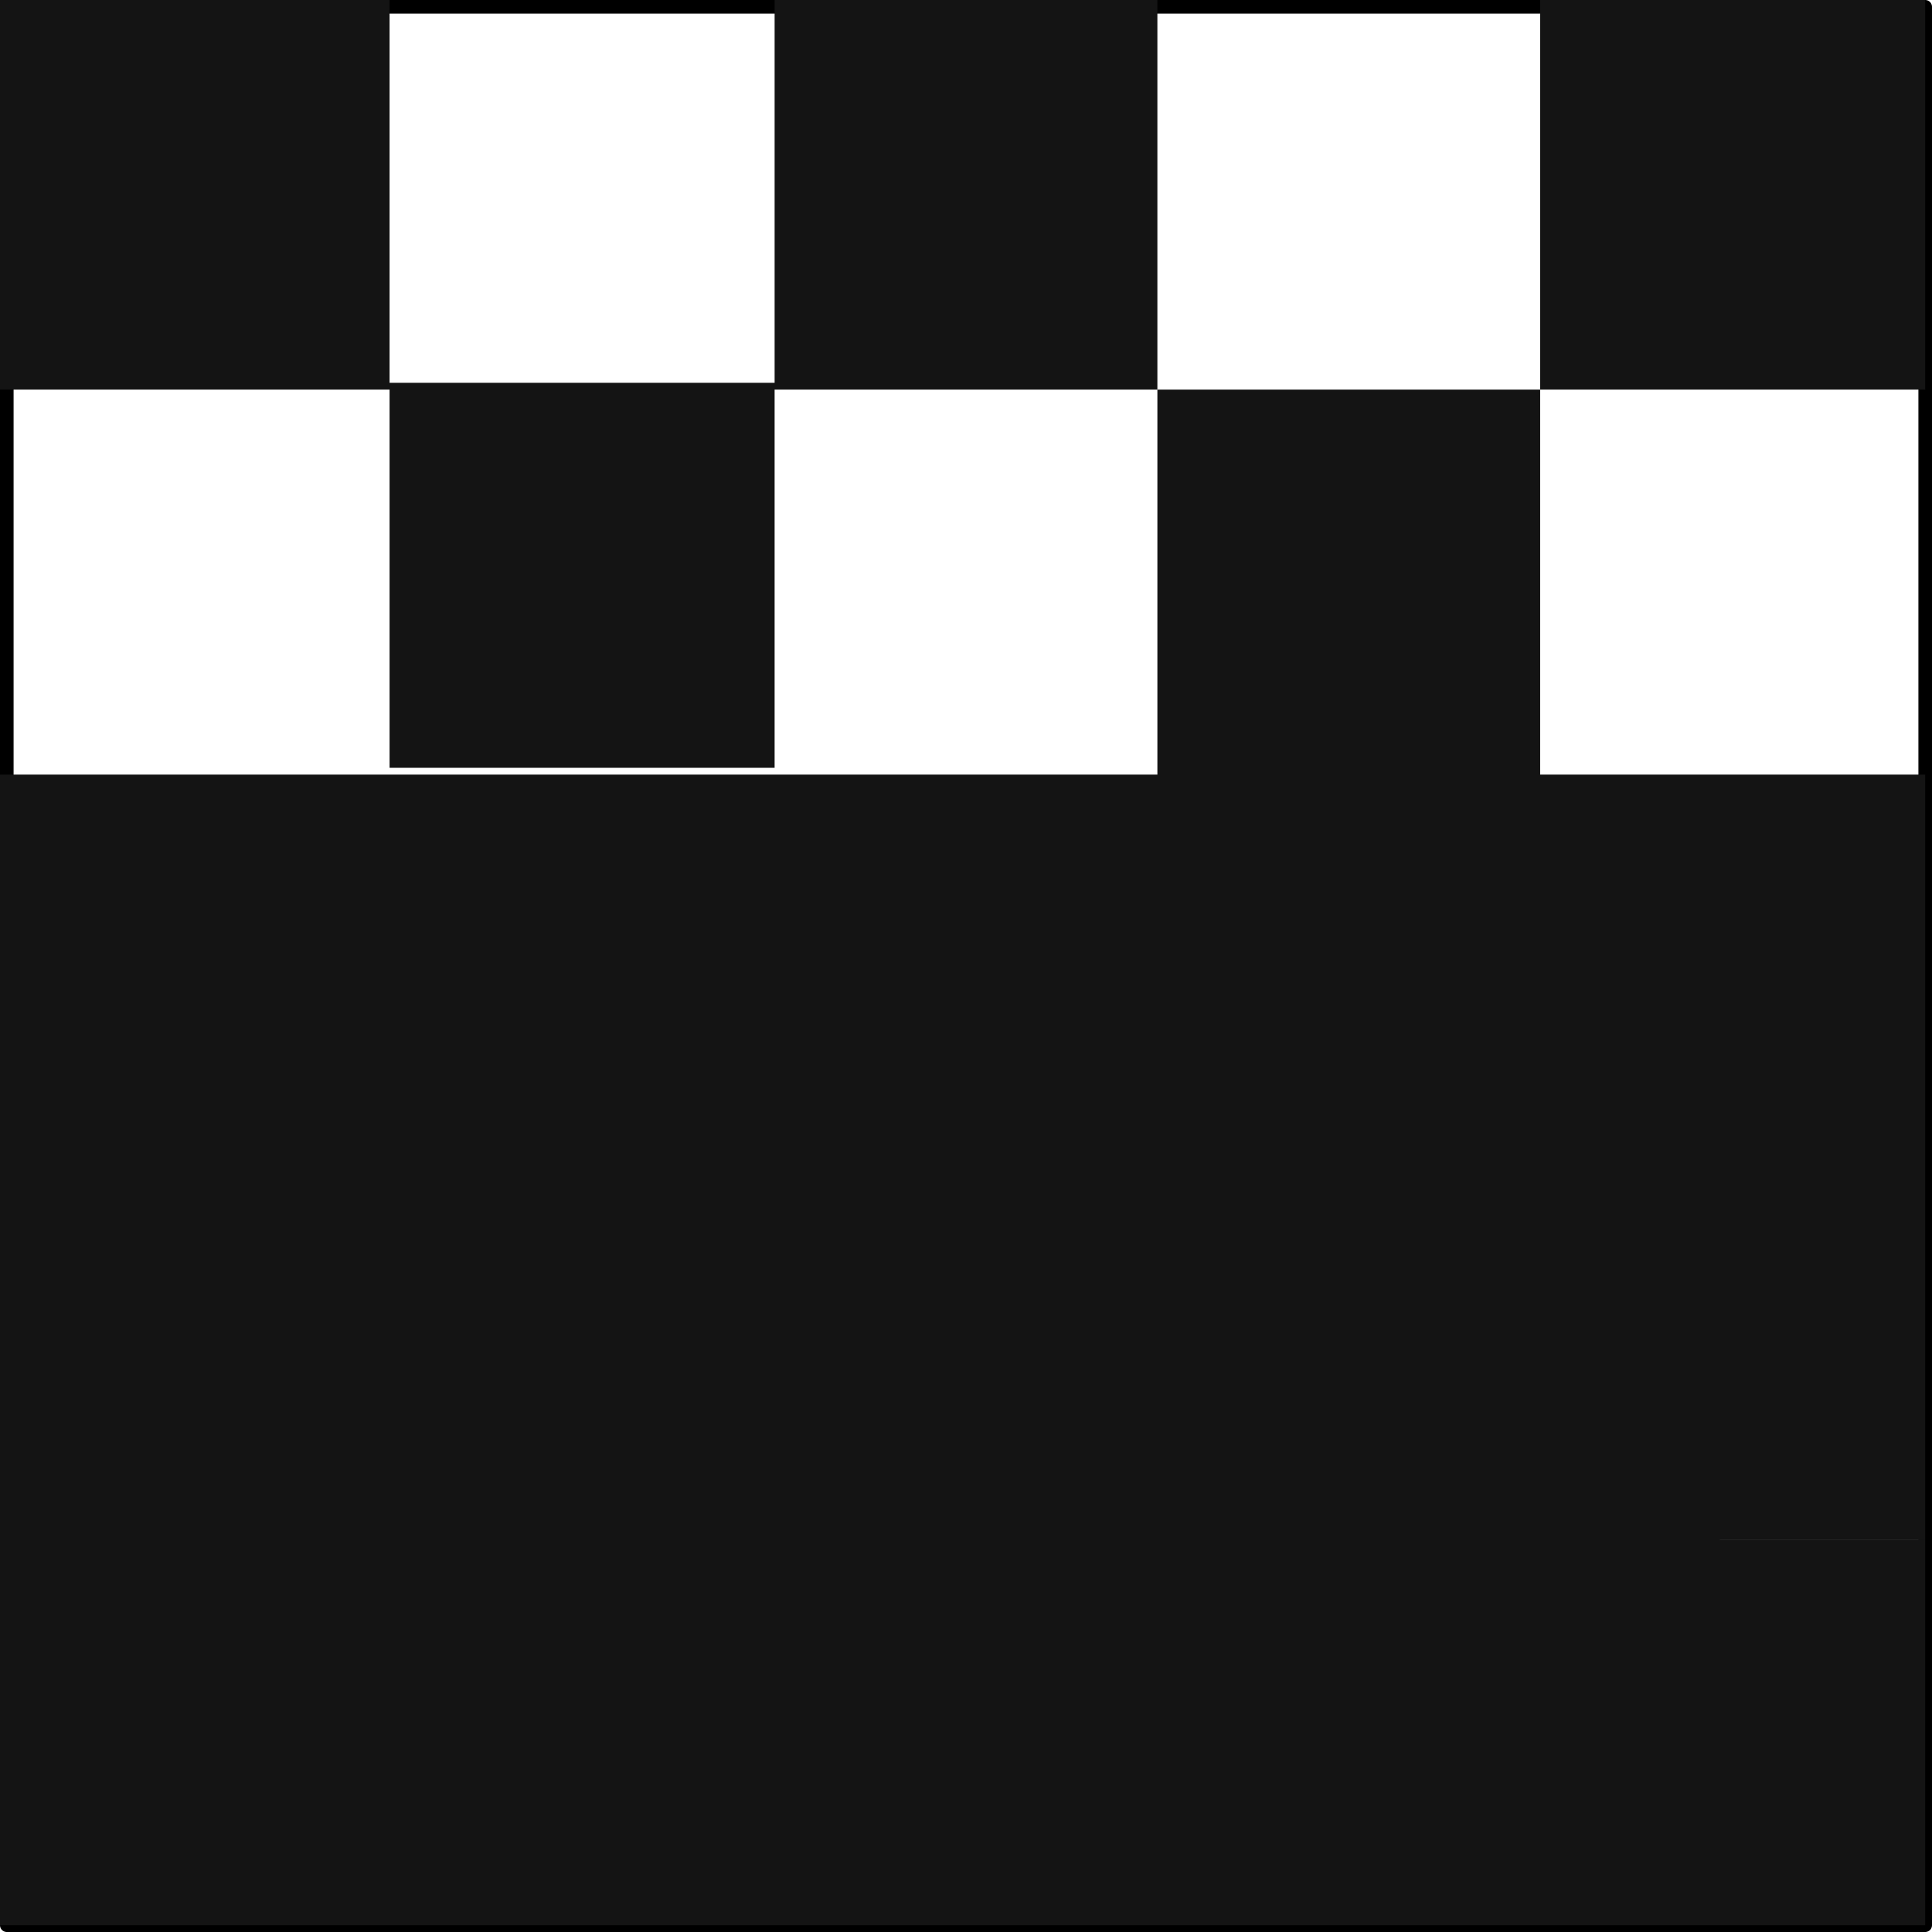
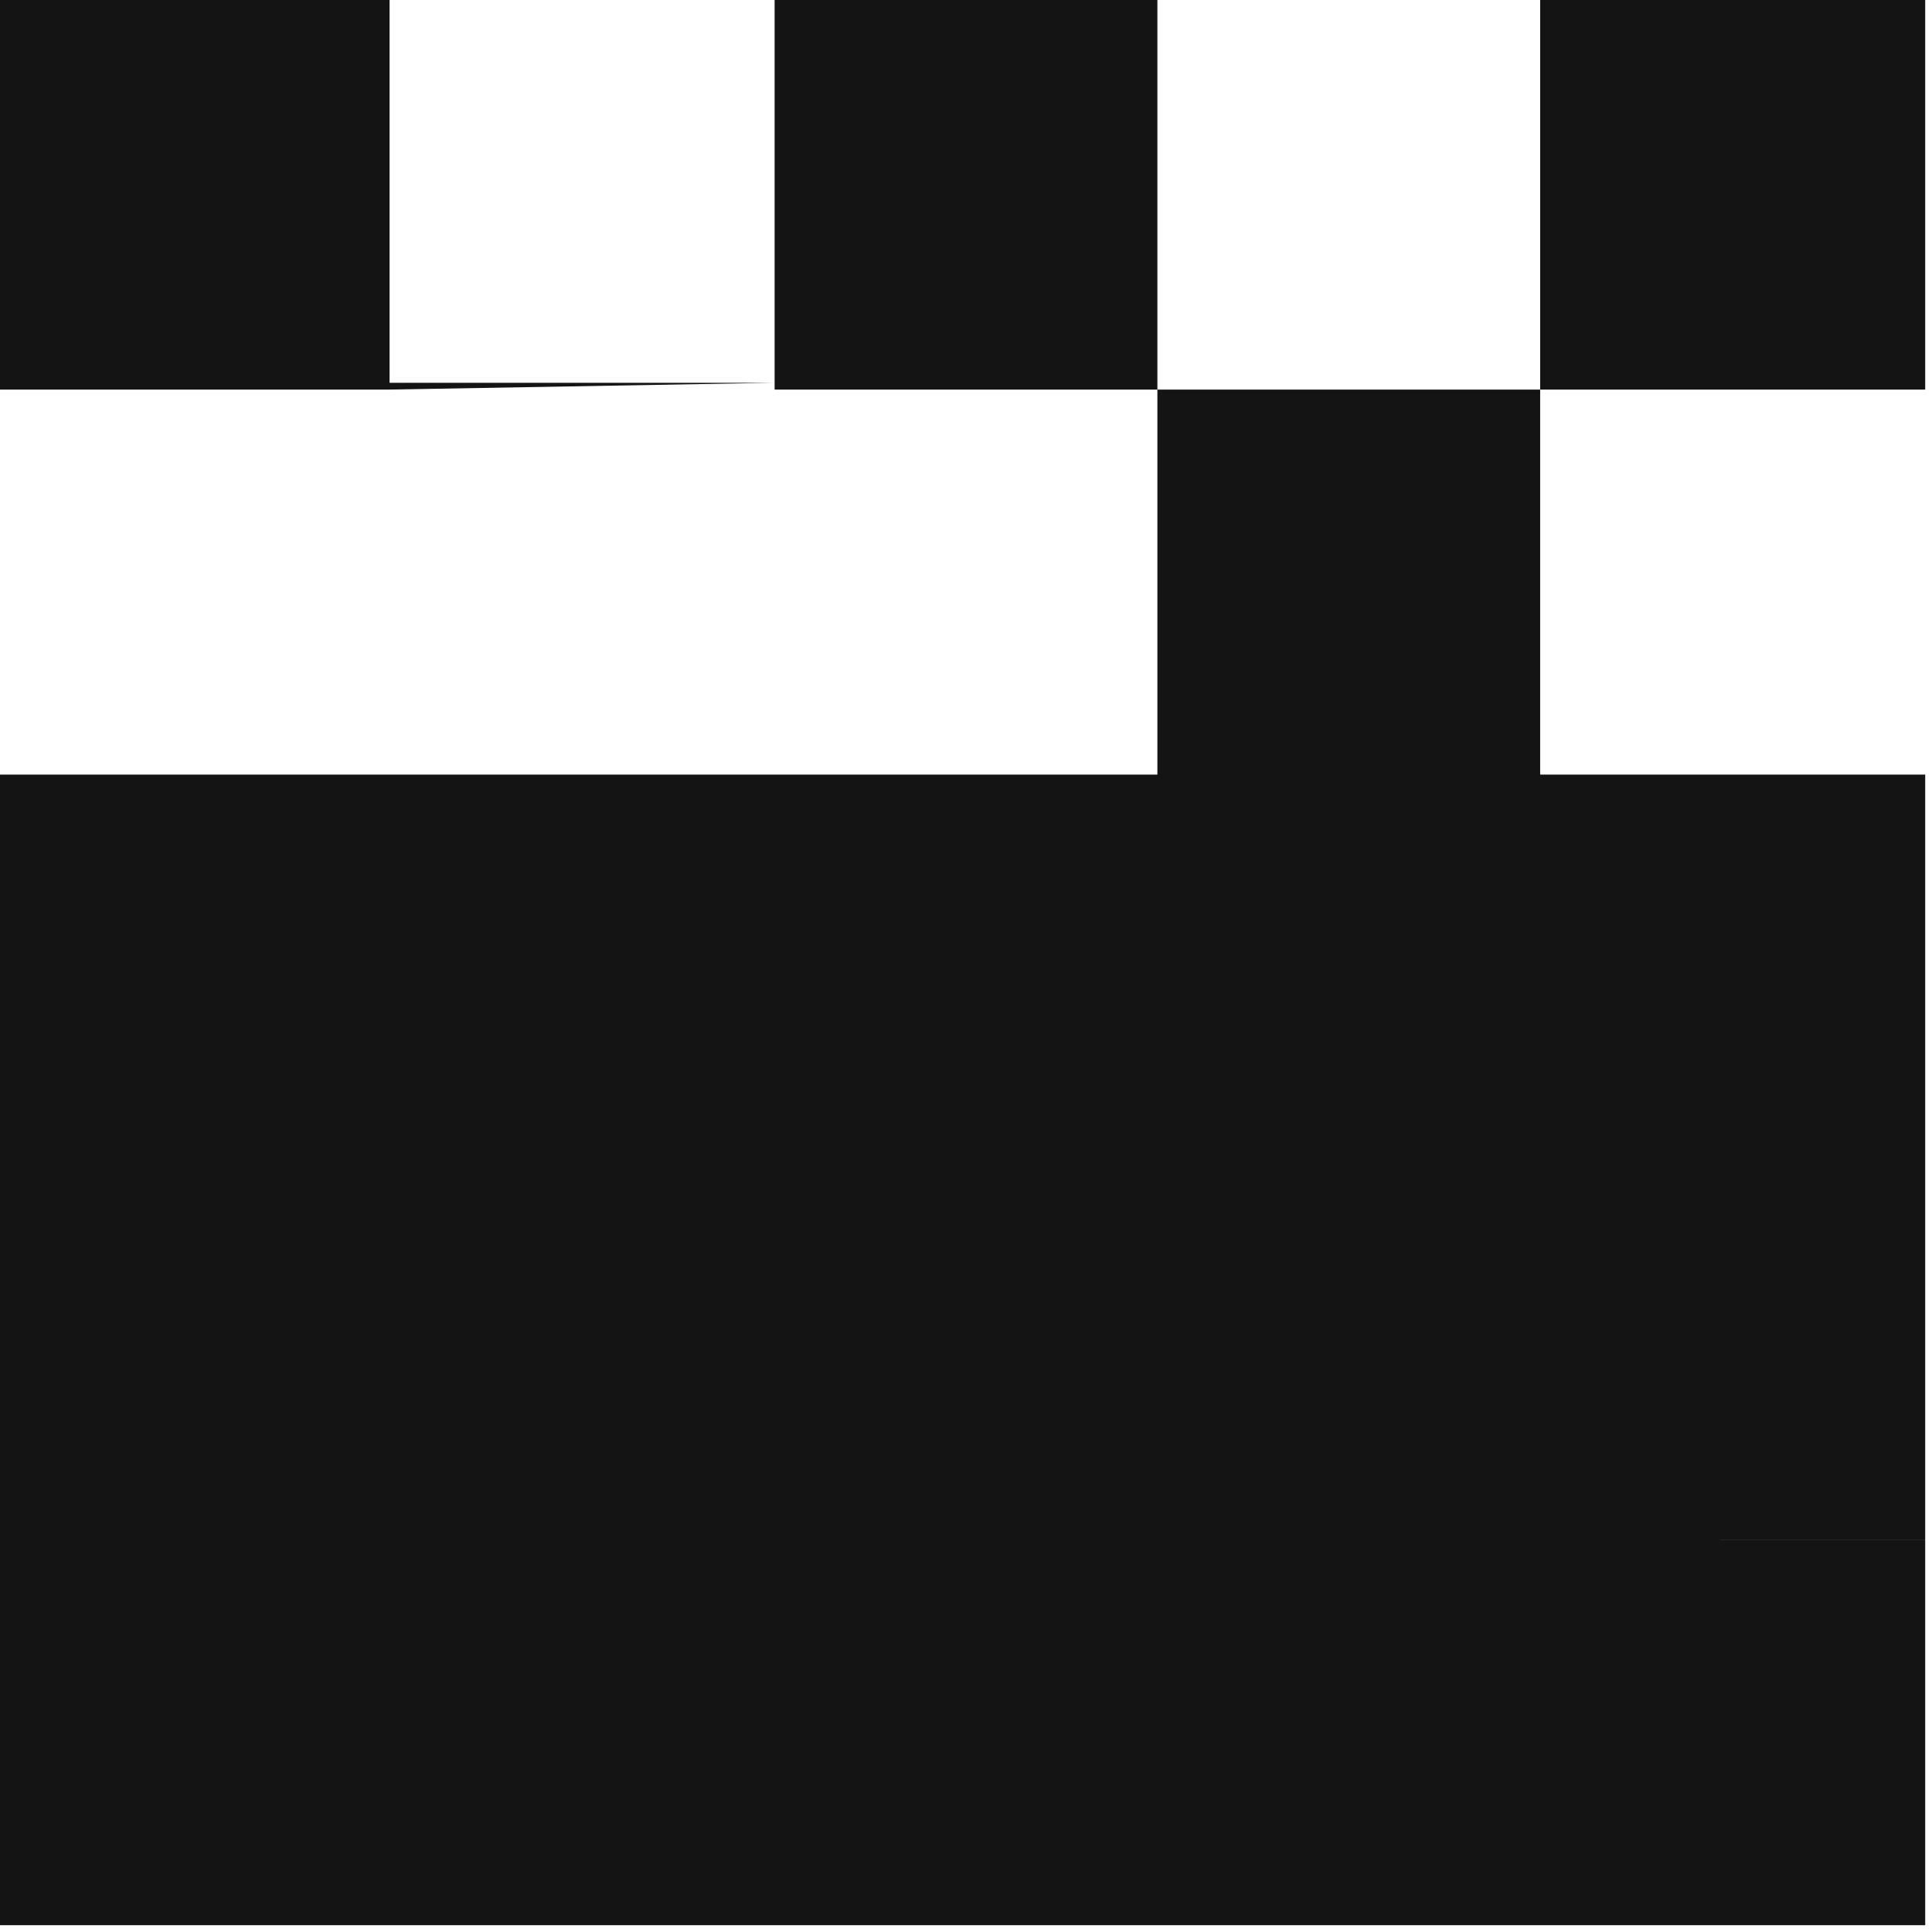
<svg xmlns="http://www.w3.org/2000/svg" viewBox="0 0 8.53 8.53">
  <defs>
    <style>.cls-1{fill:none;stroke:#000;stroke-linecap:round;stroke-linejoin:round;stroke-width:0.06px;}.cls-2{fill:#141414;fill-rule:evenodd;}</style>
  </defs>
  <g id="Layer_2" data-name="Layer 2">
    <g id="_0" data-name="0">
      <g id="LWPOLYLINE">
-         <rect class="cls-1" x="0.03" y="0.03" width="8.47" height="8.47" />
-       </g>
+         </g>
      <g id="HATCH">
-         <path class="cls-2" d="M8.5,0H6.8V1.72H8.5V0M5.11,0H3.42V1.72H5.11V0M1.72,0H0V1.72H1.72V0m1.7,1.69H1.72v1.7h1.7V1.72m3.38,0H5.11v1.7H6.8V1.72m1.7,1.7H6.8V5.11H8.5V3.42m-1.7,0H5.11V5.11H6.8V3.42m-1.69,0H3.42V5.11H5.11V3.42m-3.39,0H0V5.11H1.72V3.42m1.7,0H1.72V5.11h1.7V3.42M1.72,5.11H0V6.8H1.72V5.11m1.7,0H1.72V6.8h1.7V5.11m1.69,0H3.42V6.8H5.11V5.11m1.69,0H5.11V6.8H6.8V5.11m1.7,0H6.8V6.8H8.5V5.11m0,1.69H6.8V8.5H8.5V6.8m-1.7,0H5.11V8.5H6.8V6.8m-1.69,0H3.42V8.5H5.11V6.8m-1.69,0H1.72V8.5h1.7V6.8m-1.7,0H0V8.5H1.72Z" />
+         <path class="cls-2" d="M8.5,0H6.8V1.72H8.5V0M5.11,0H3.42V1.72H5.11V0M1.72,0H0V1.72H1.72V0m1.7,1.69H1.72v1.7V1.72m3.38,0H5.11v1.7H6.8V1.72m1.7,1.7H6.8V5.11H8.5V3.42m-1.7,0H5.11V5.11H6.8V3.42m-1.69,0H3.42V5.11H5.11V3.42m-3.39,0H0V5.11H1.72V3.42m1.7,0H1.72V5.11h1.7V3.42M1.72,5.11H0V6.8H1.72V5.11m1.7,0H1.72V6.8h1.7V5.11m1.69,0H3.42V6.8H5.11V5.11m1.69,0H5.11V6.8H6.8V5.11m1.7,0H6.8V6.8H8.5V5.11m0,1.69H6.8V8.5H8.5V6.8m-1.7,0H5.11V8.5H6.8V6.8m-1.69,0H3.42V8.5H5.11V6.8m-1.69,0H1.72V8.5h1.7V6.8m-1.7,0H0V8.5H1.72Z" />
      </g>
    </g>
  </g>
</svg>